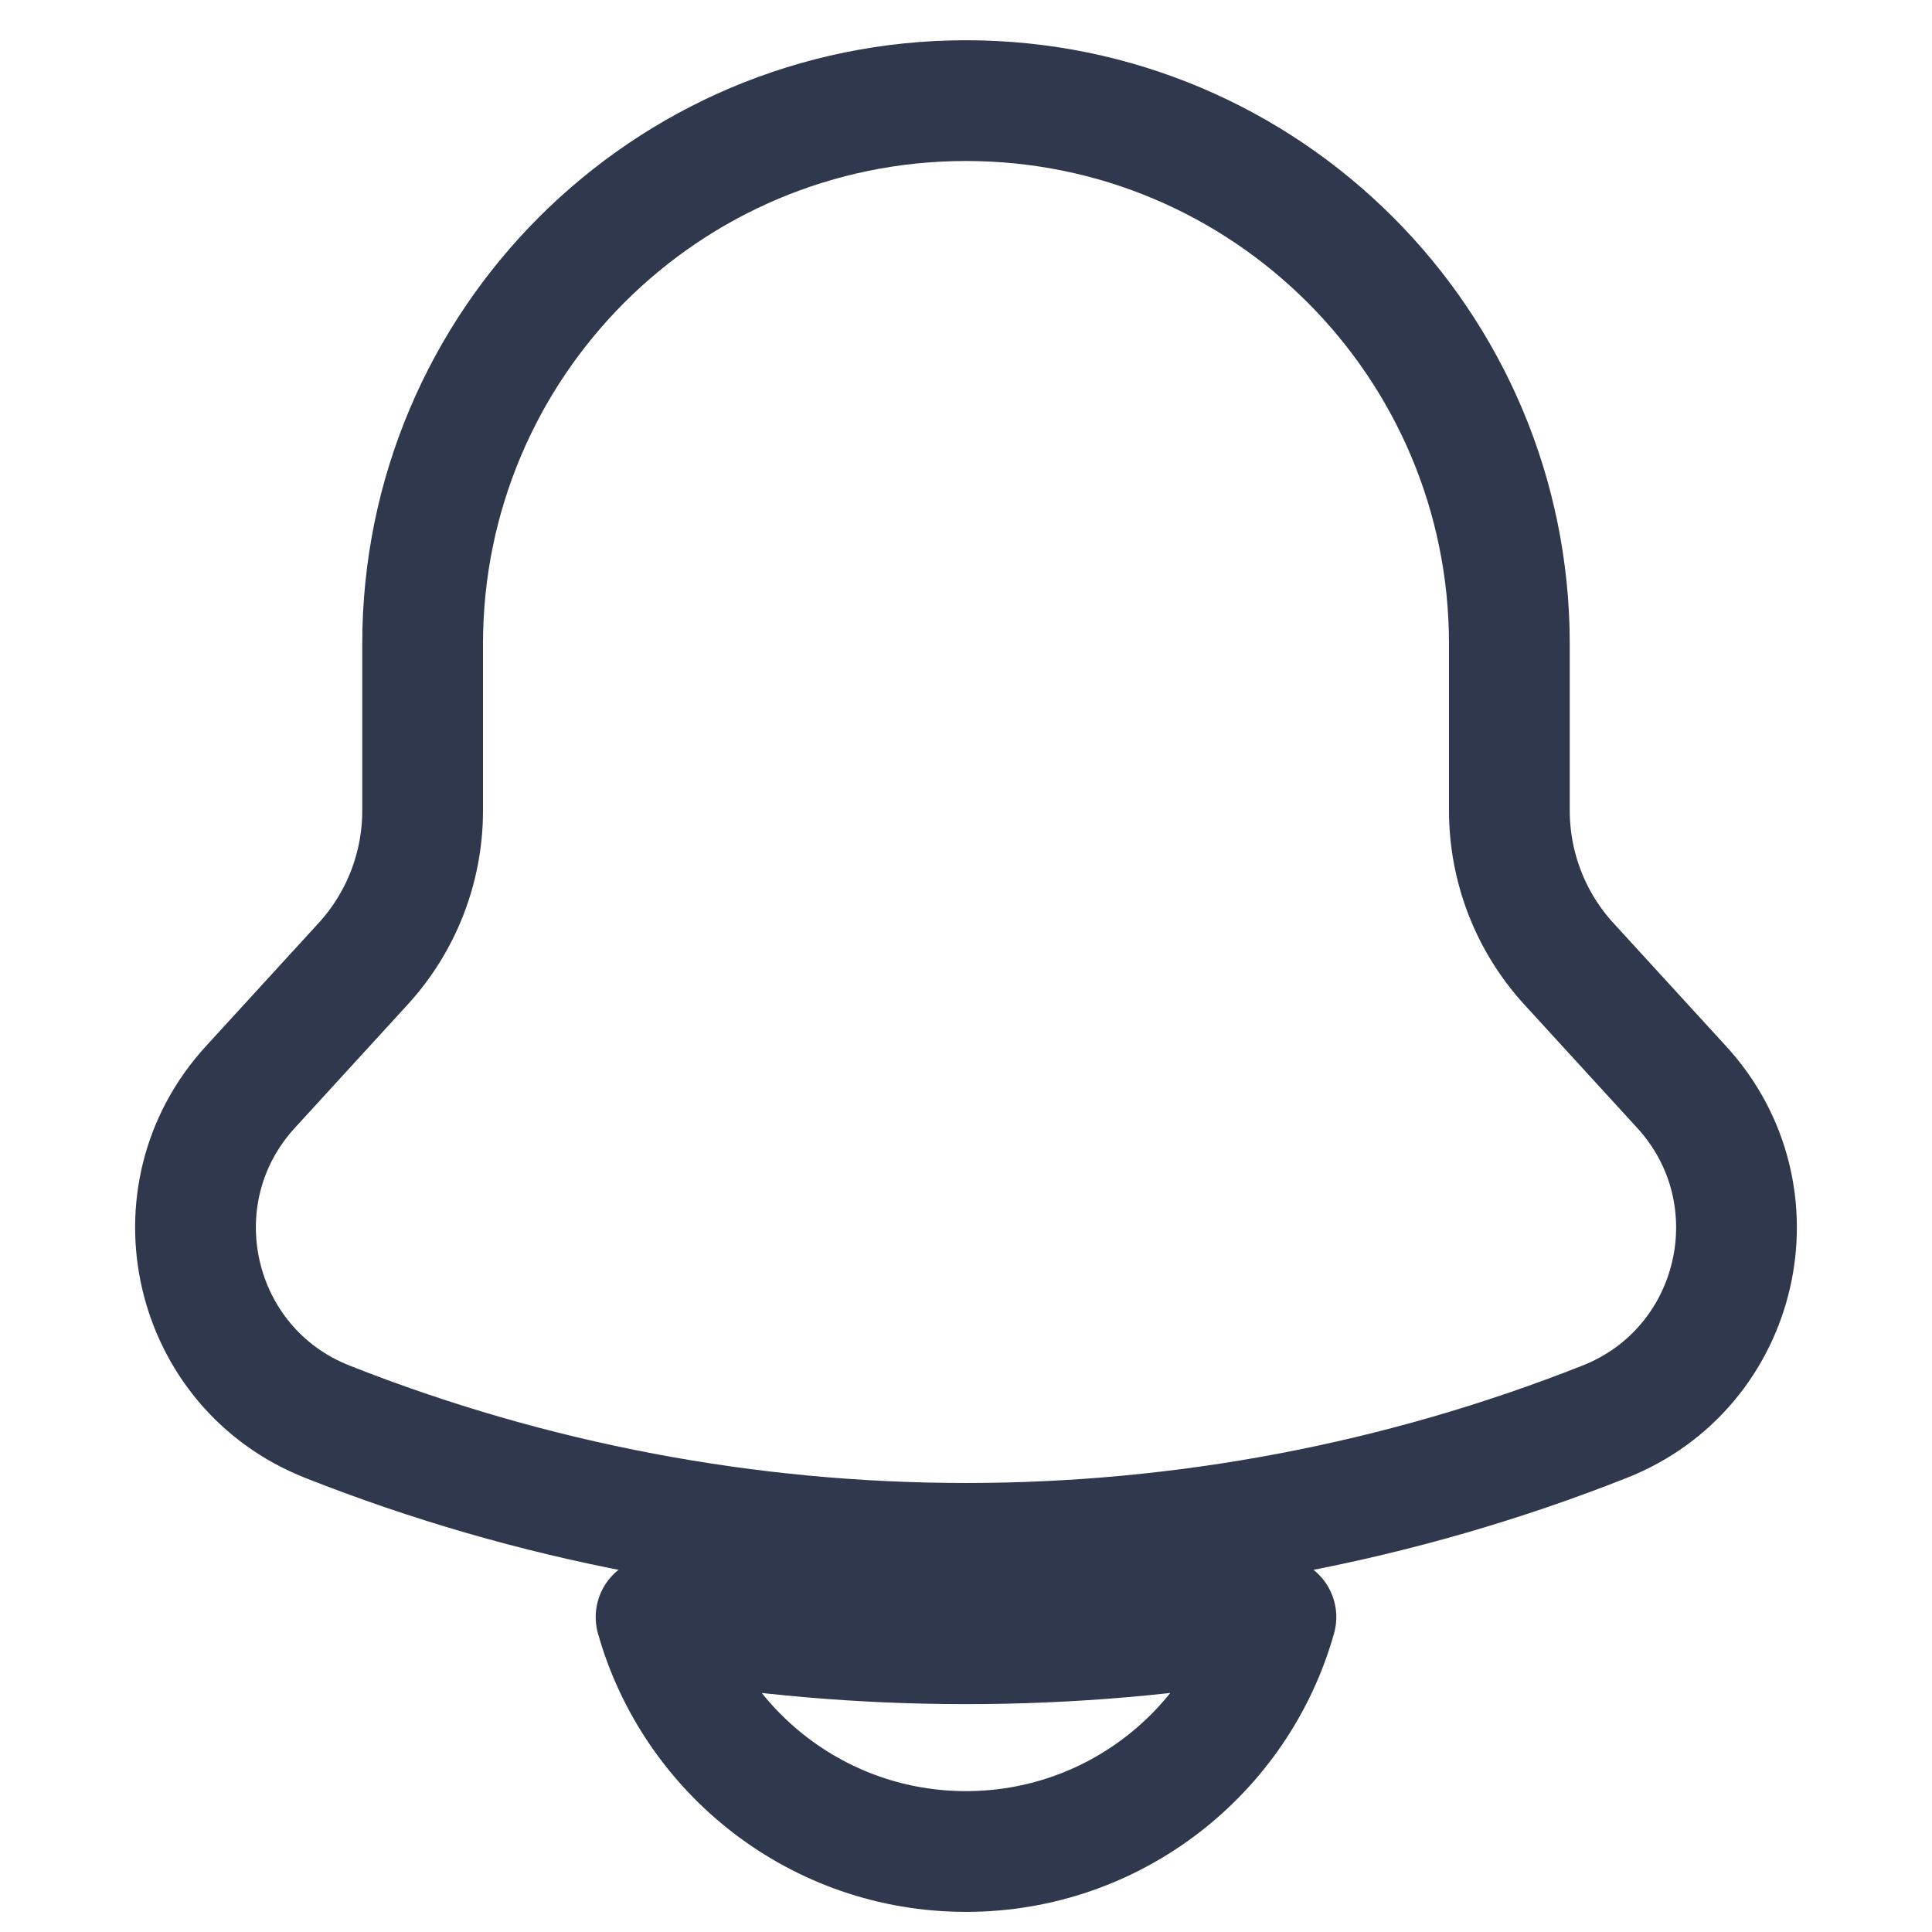
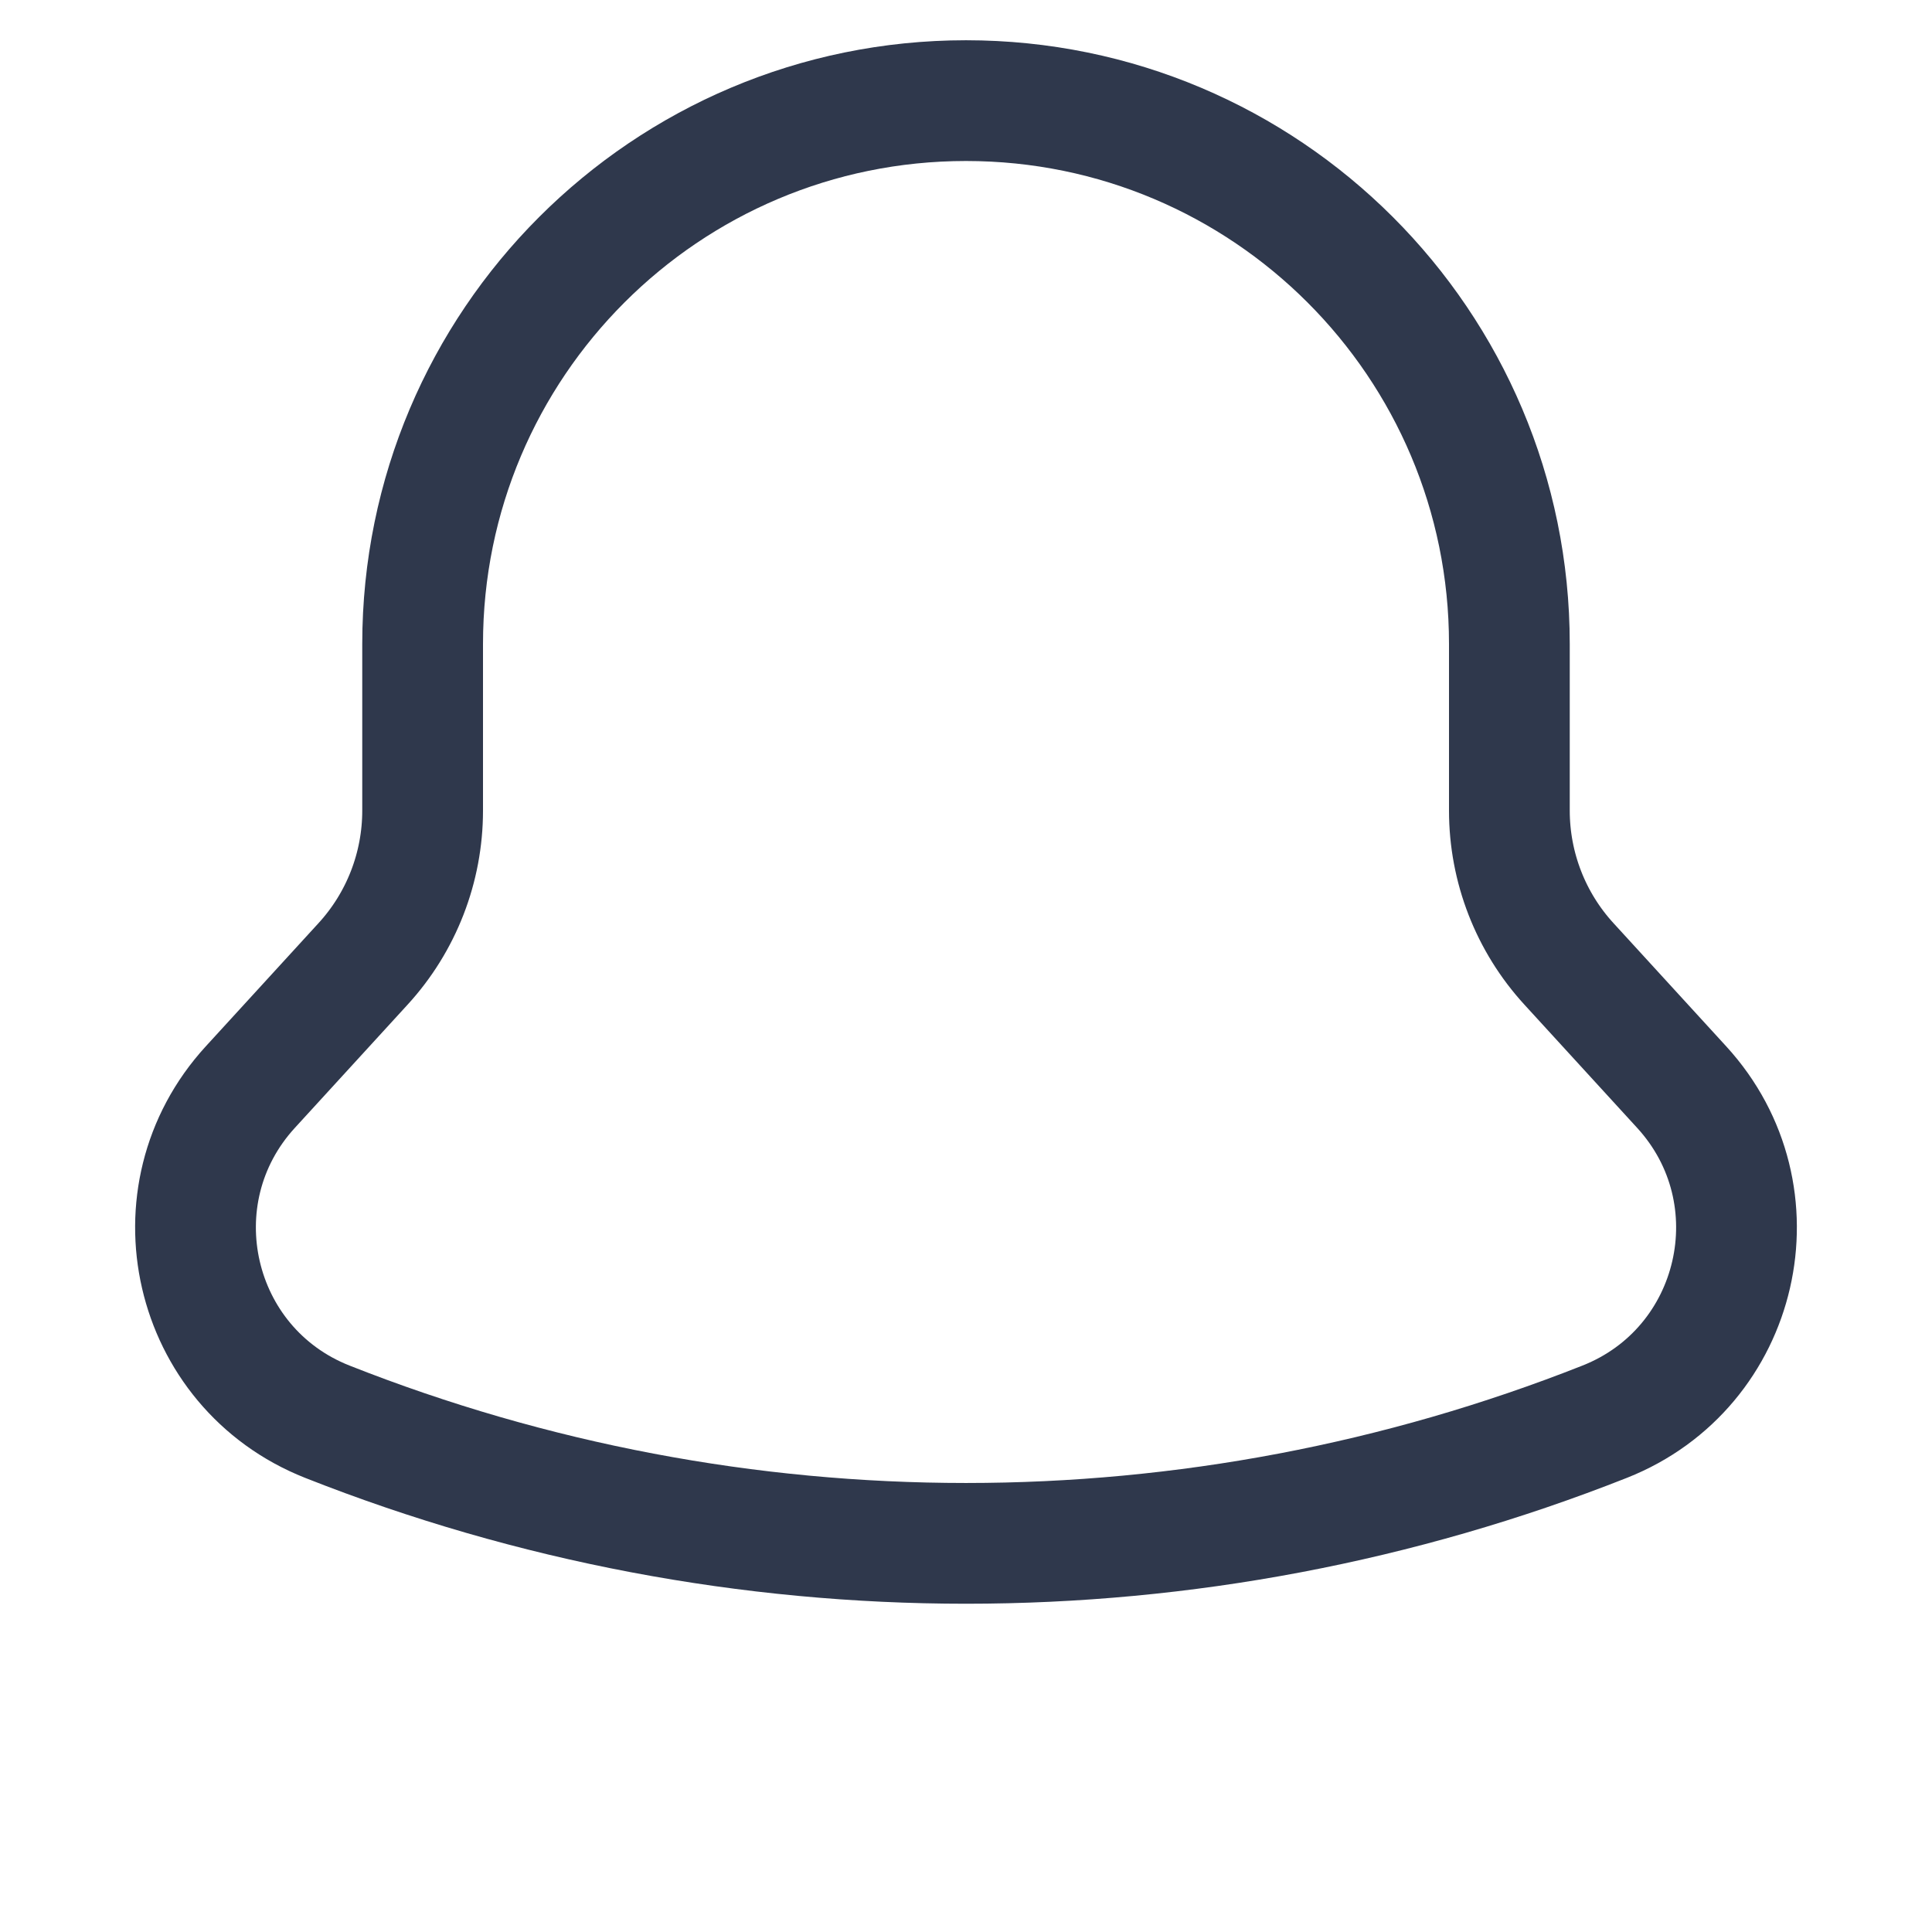
<svg xmlns="http://www.w3.org/2000/svg" width="24" height="24" viewBox="0 0 24 24" fill="none">
  <path d="M12 1.25C8.272 1.25 5.25 4.272 5.25 8V10.069C5.25 10.775 4.986 11.455 4.509 11.975L3.109 13.505C1.884 14.843 2.379 16.994 4.066 17.661V17.661C9.163 19.676 14.837 19.676 19.934 17.661V17.661C21.621 16.994 22.116 14.843 20.891 13.505L19.491 11.975C19.014 11.455 18.75 10.775 18.75 10.069V8C18.75 4.272 15.728 1.25 12 1.25V1.25Z" stroke="#2F384C" stroke-width="1.5" stroke-linecap="round" stroke-linejoin="round" />
-   <path d="M8.15 20.088C8.624 21.768 10.168 23 12 23C13.832 23 15.377 21.768 15.85 20.088C13.303 20.53 10.697 20.53 8.15 20.088Z" stroke="#2F384C" stroke-width="1.5" stroke-linecap="round" stroke-linejoin="round" />
</svg>